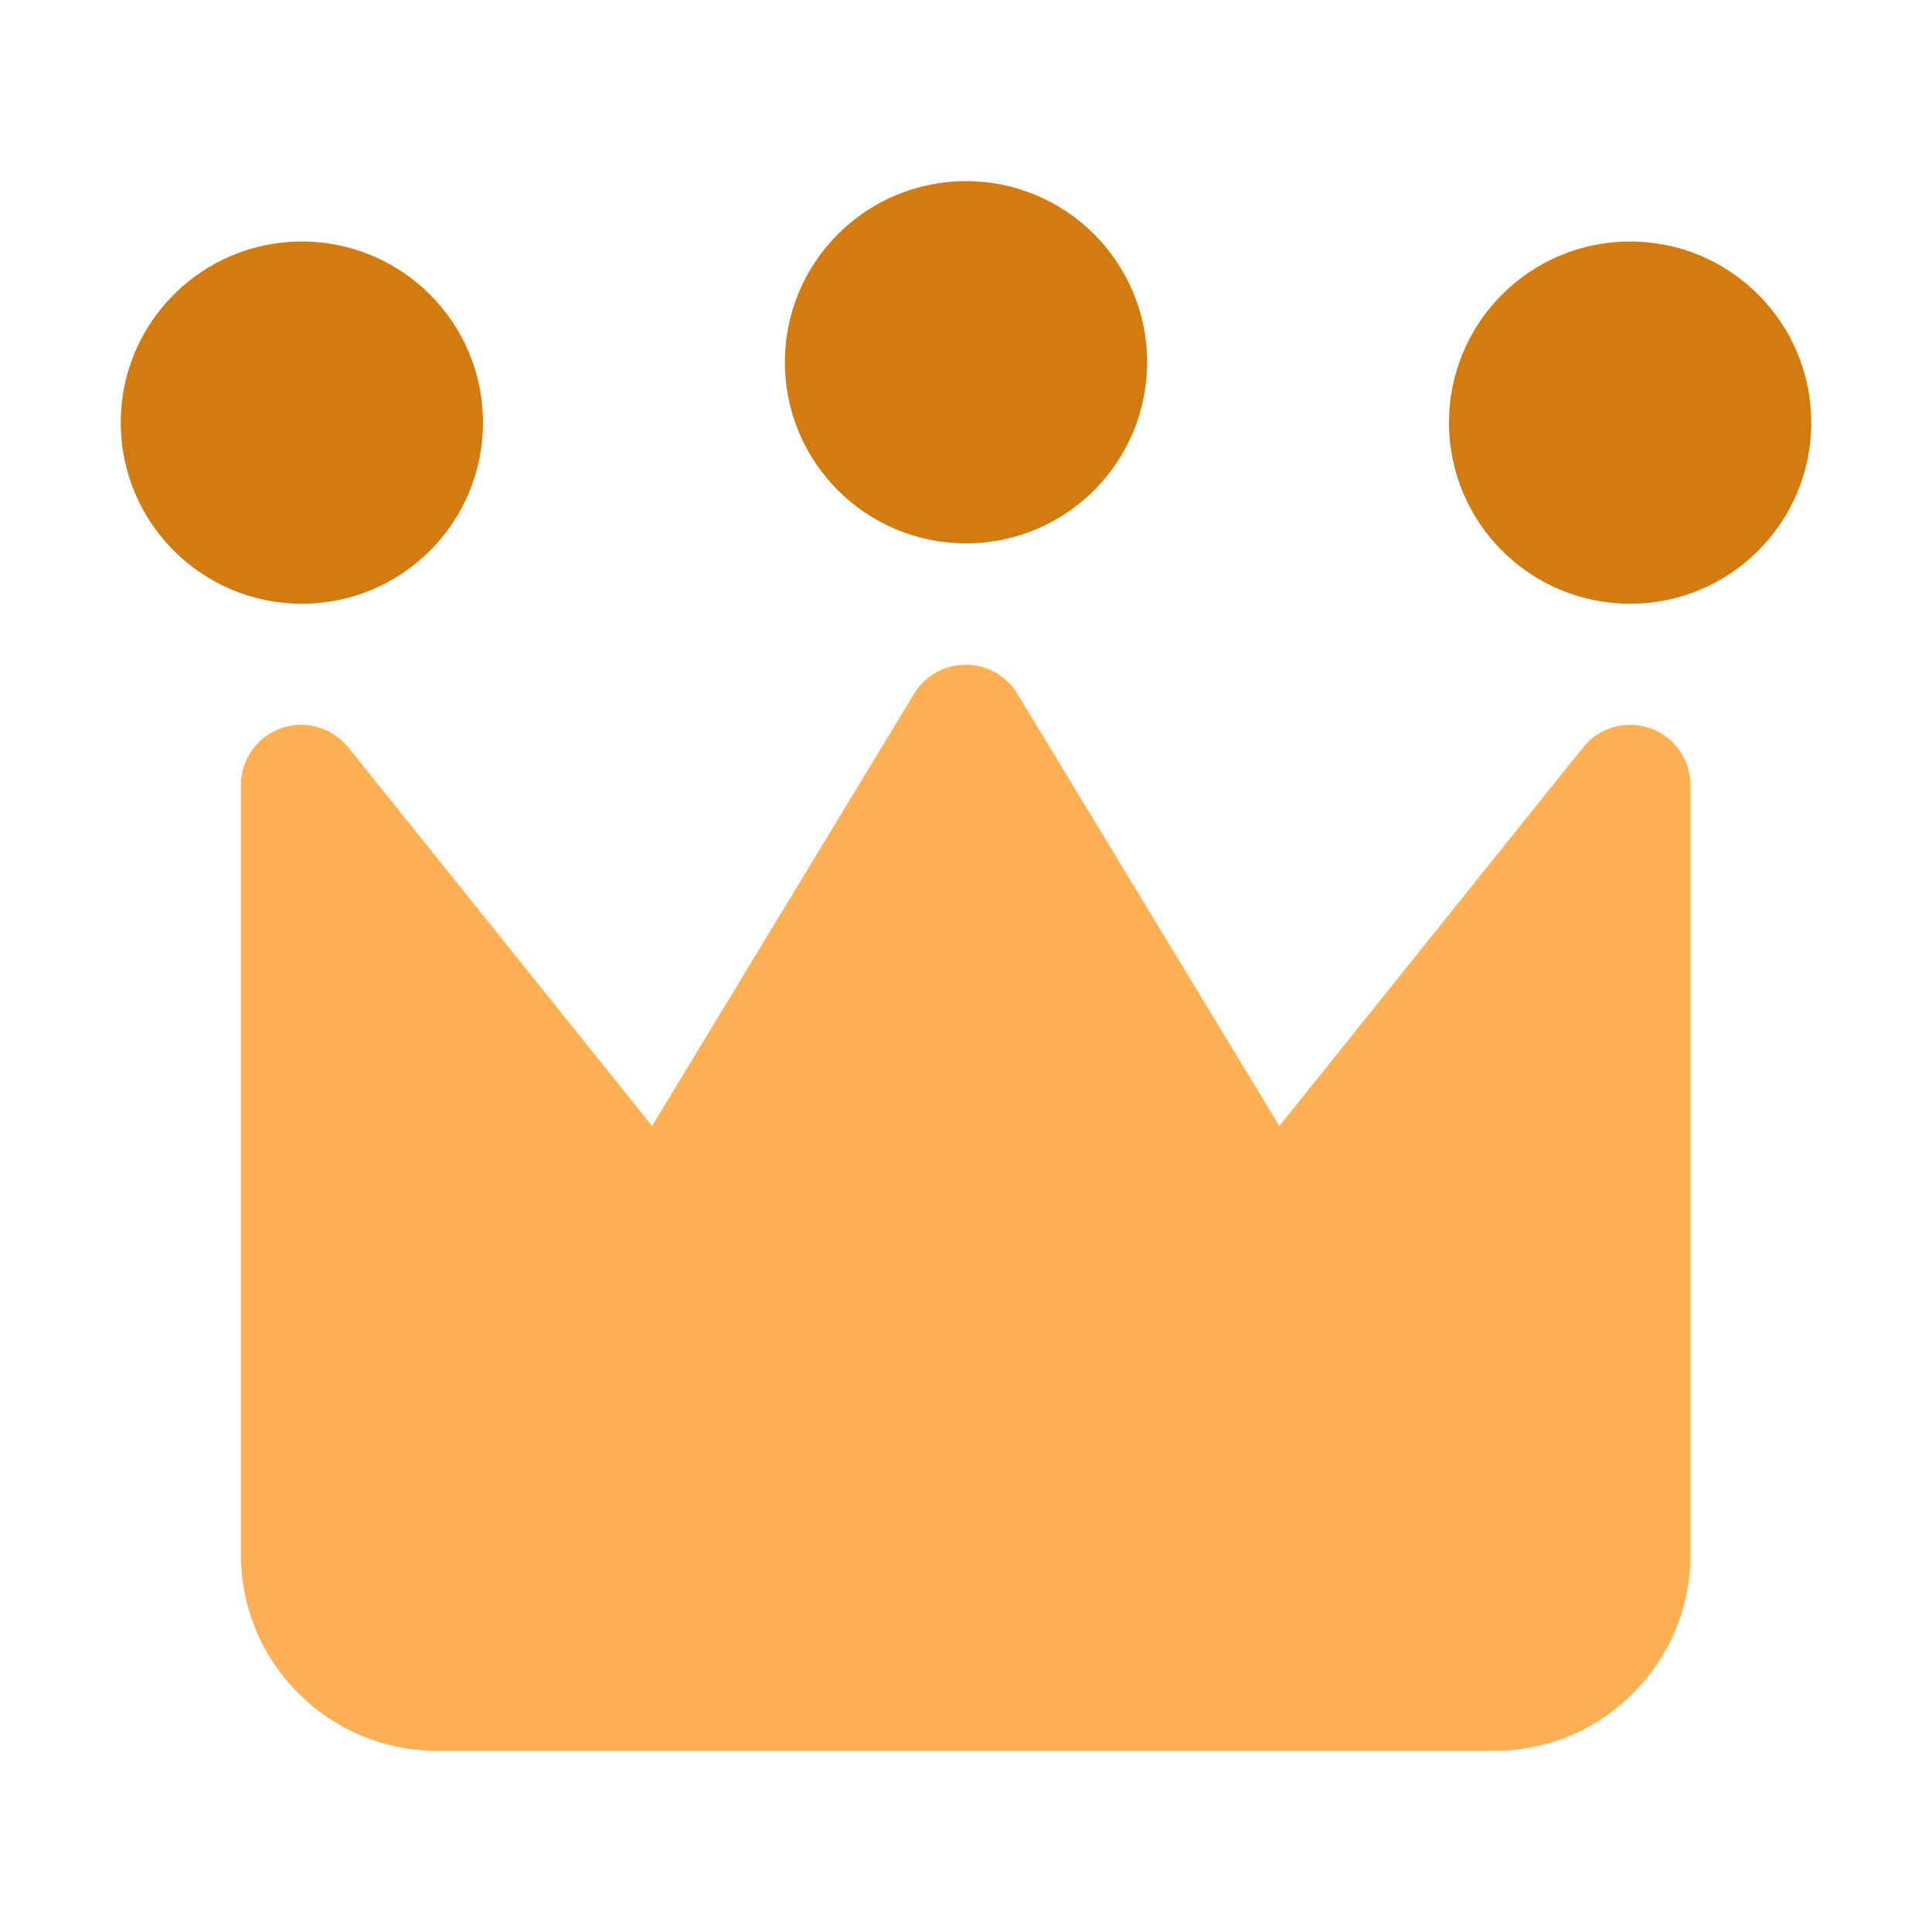
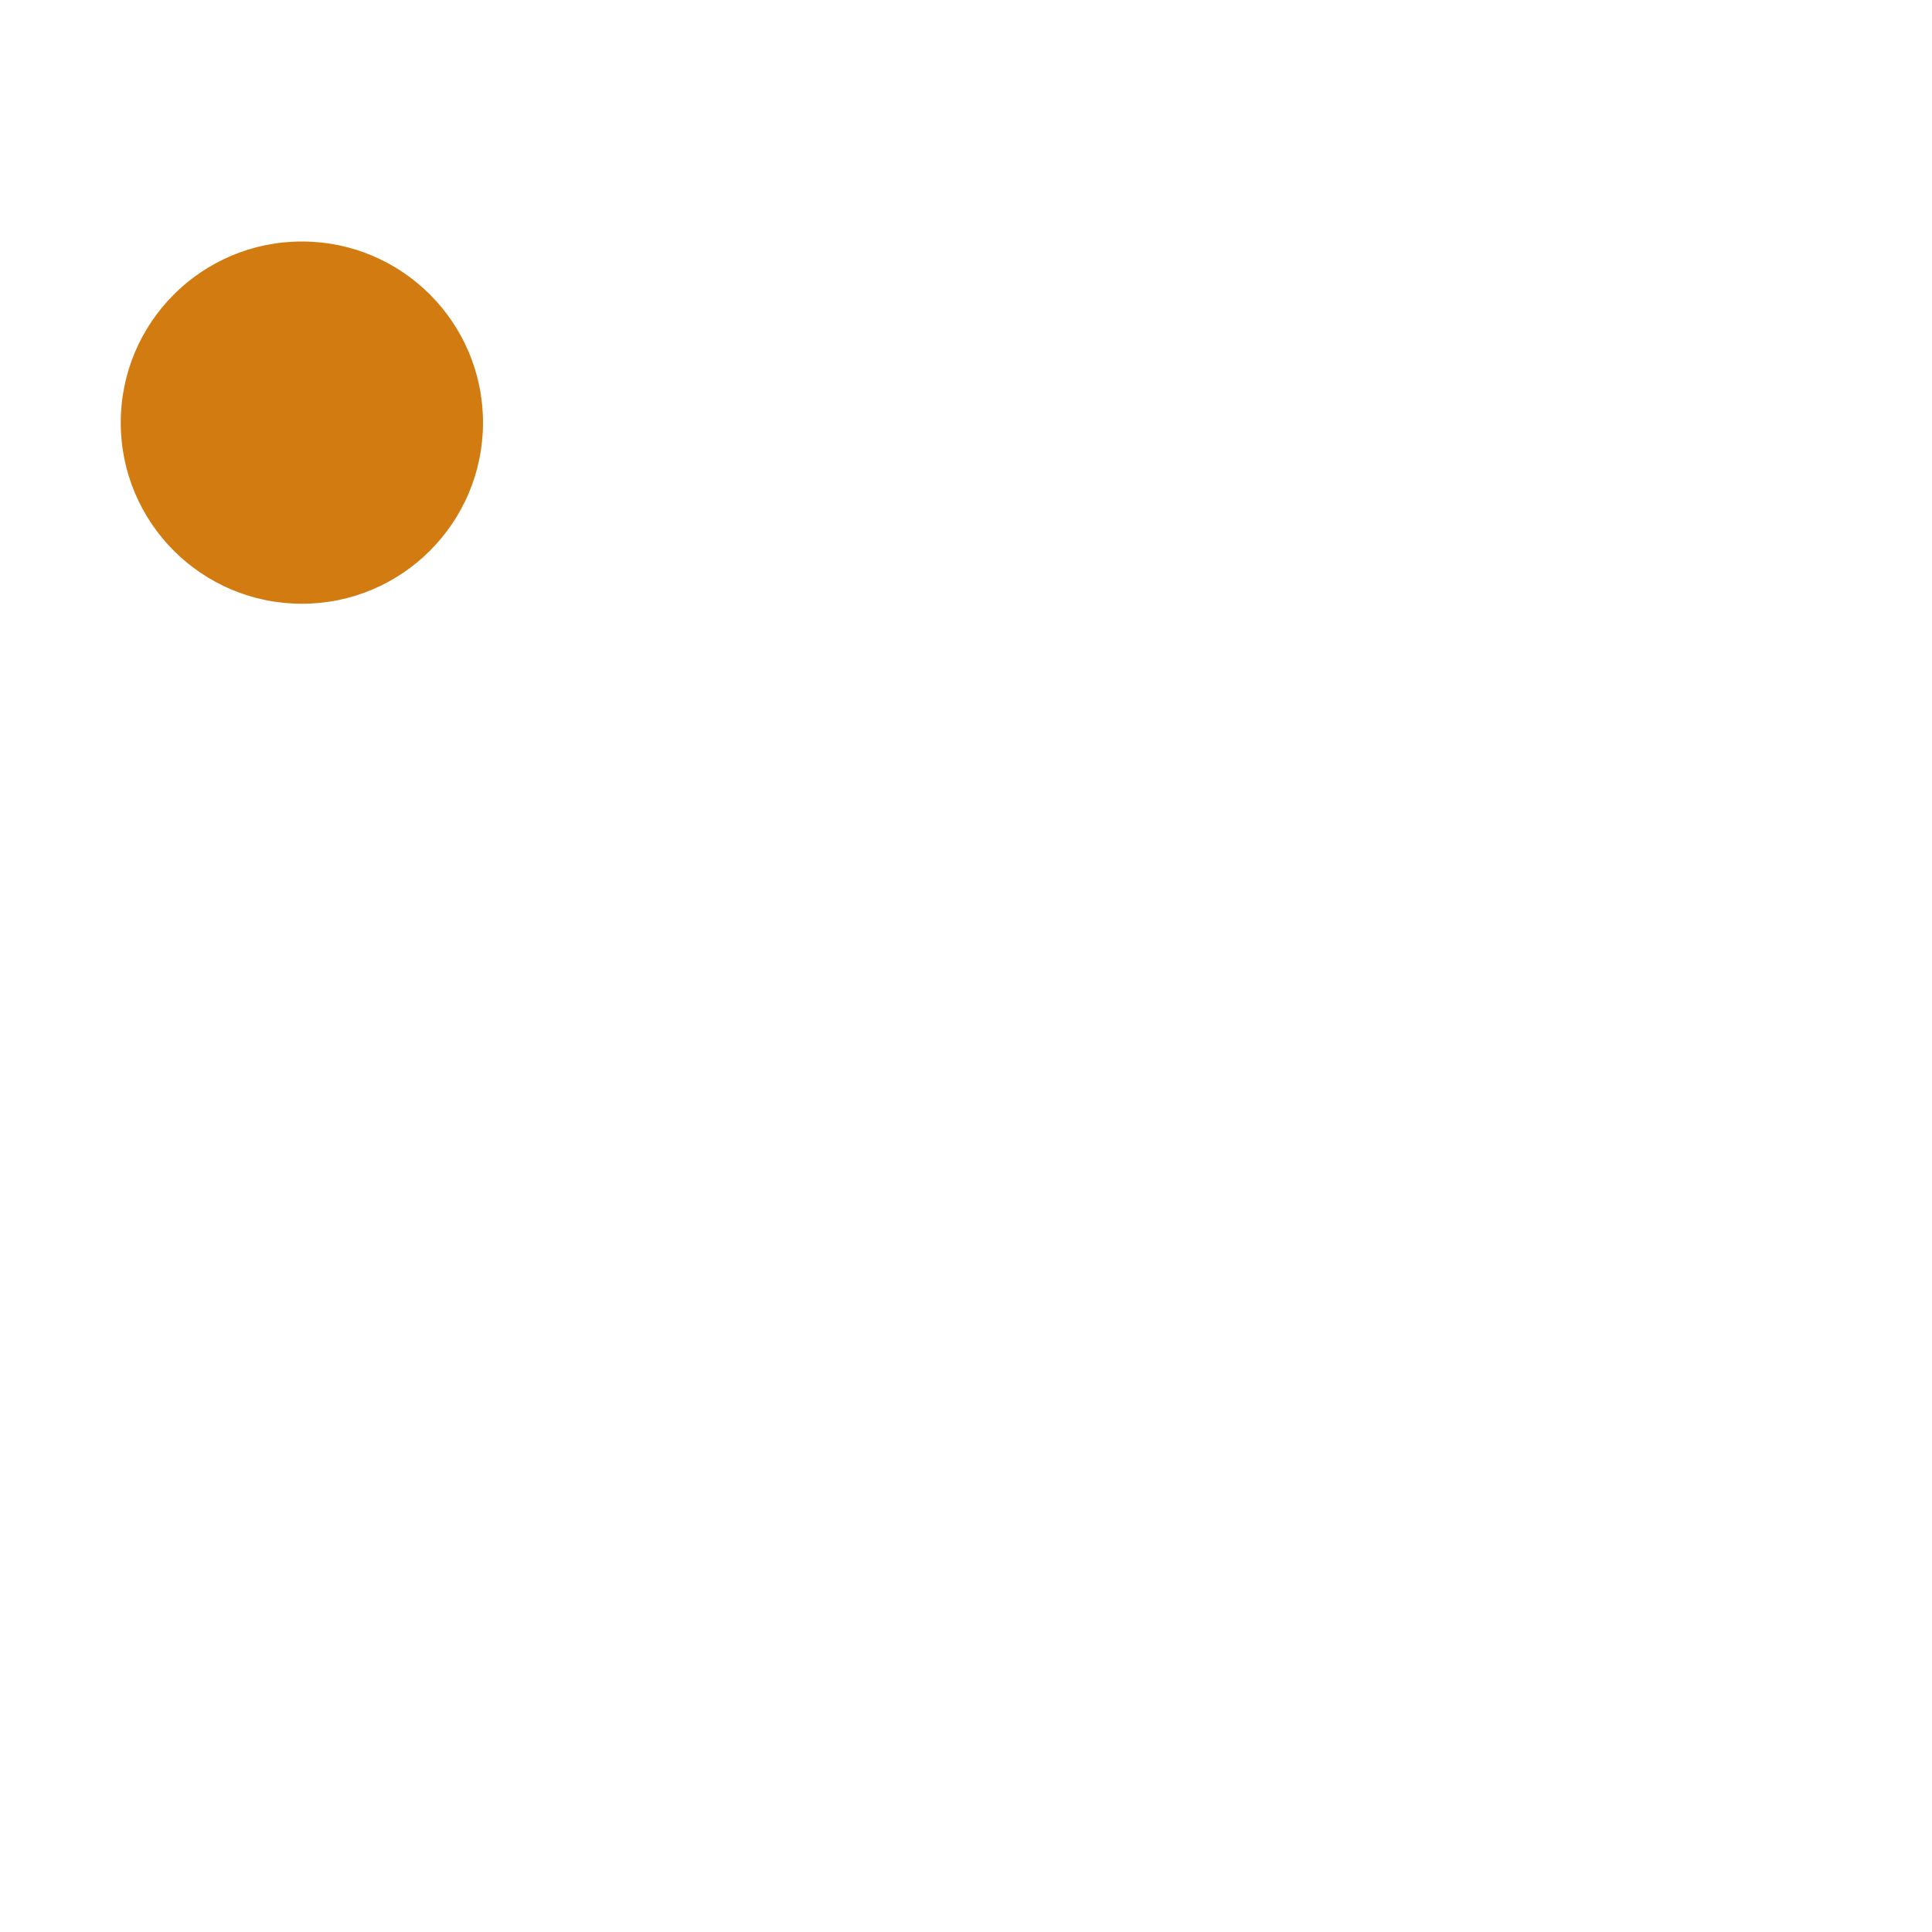
<svg xmlns="http://www.w3.org/2000/svg" width="32" height="32" viewBox="0 0 32 32" fill="none">
-   <path d="M27.33 12.06C26.93 11.92 26.48 12.05 26.22 12.38L21.19 18.65L16.85 11.49C16.46 10.85 15.53 10.85 15.14 11.49L10.8 18.65L5.77 12.38C5.5 12.05 5.06 11.92 4.66 12.06C4.26 12.2 3.99 12.58 3.99 13V25.75C3.99 27.55 5.45 29 7.24 29H24.75C26.55 29 28 27.54 28 25.75V13C28 12.58 27.73 12.2 27.33 12.06Z" fill="#FFB054" />
  <path d="M5 10C6.657 10 8 8.657 8 7C8 5.343 6.657 4 5 4C3.343 4 2 5.343 2 7C2 8.657 3.343 10 5 10Z" fill="#D27B10" />
-   <path d="M16 9C17.657 9 19 7.657 19 6C19 4.343 17.657 3 16 3C14.343 3 13 4.343 13 6C13 7.657 14.343 9 16 9Z" fill="#D27B10" />
-   <path d="M27 10C28.657 10 30 8.657 30 7C30 5.343 28.657 4 27 4C25.343 4 24 5.343 24 7C24 8.657 25.343 10 27 10Z" fill="#D27B10" />
</svg>